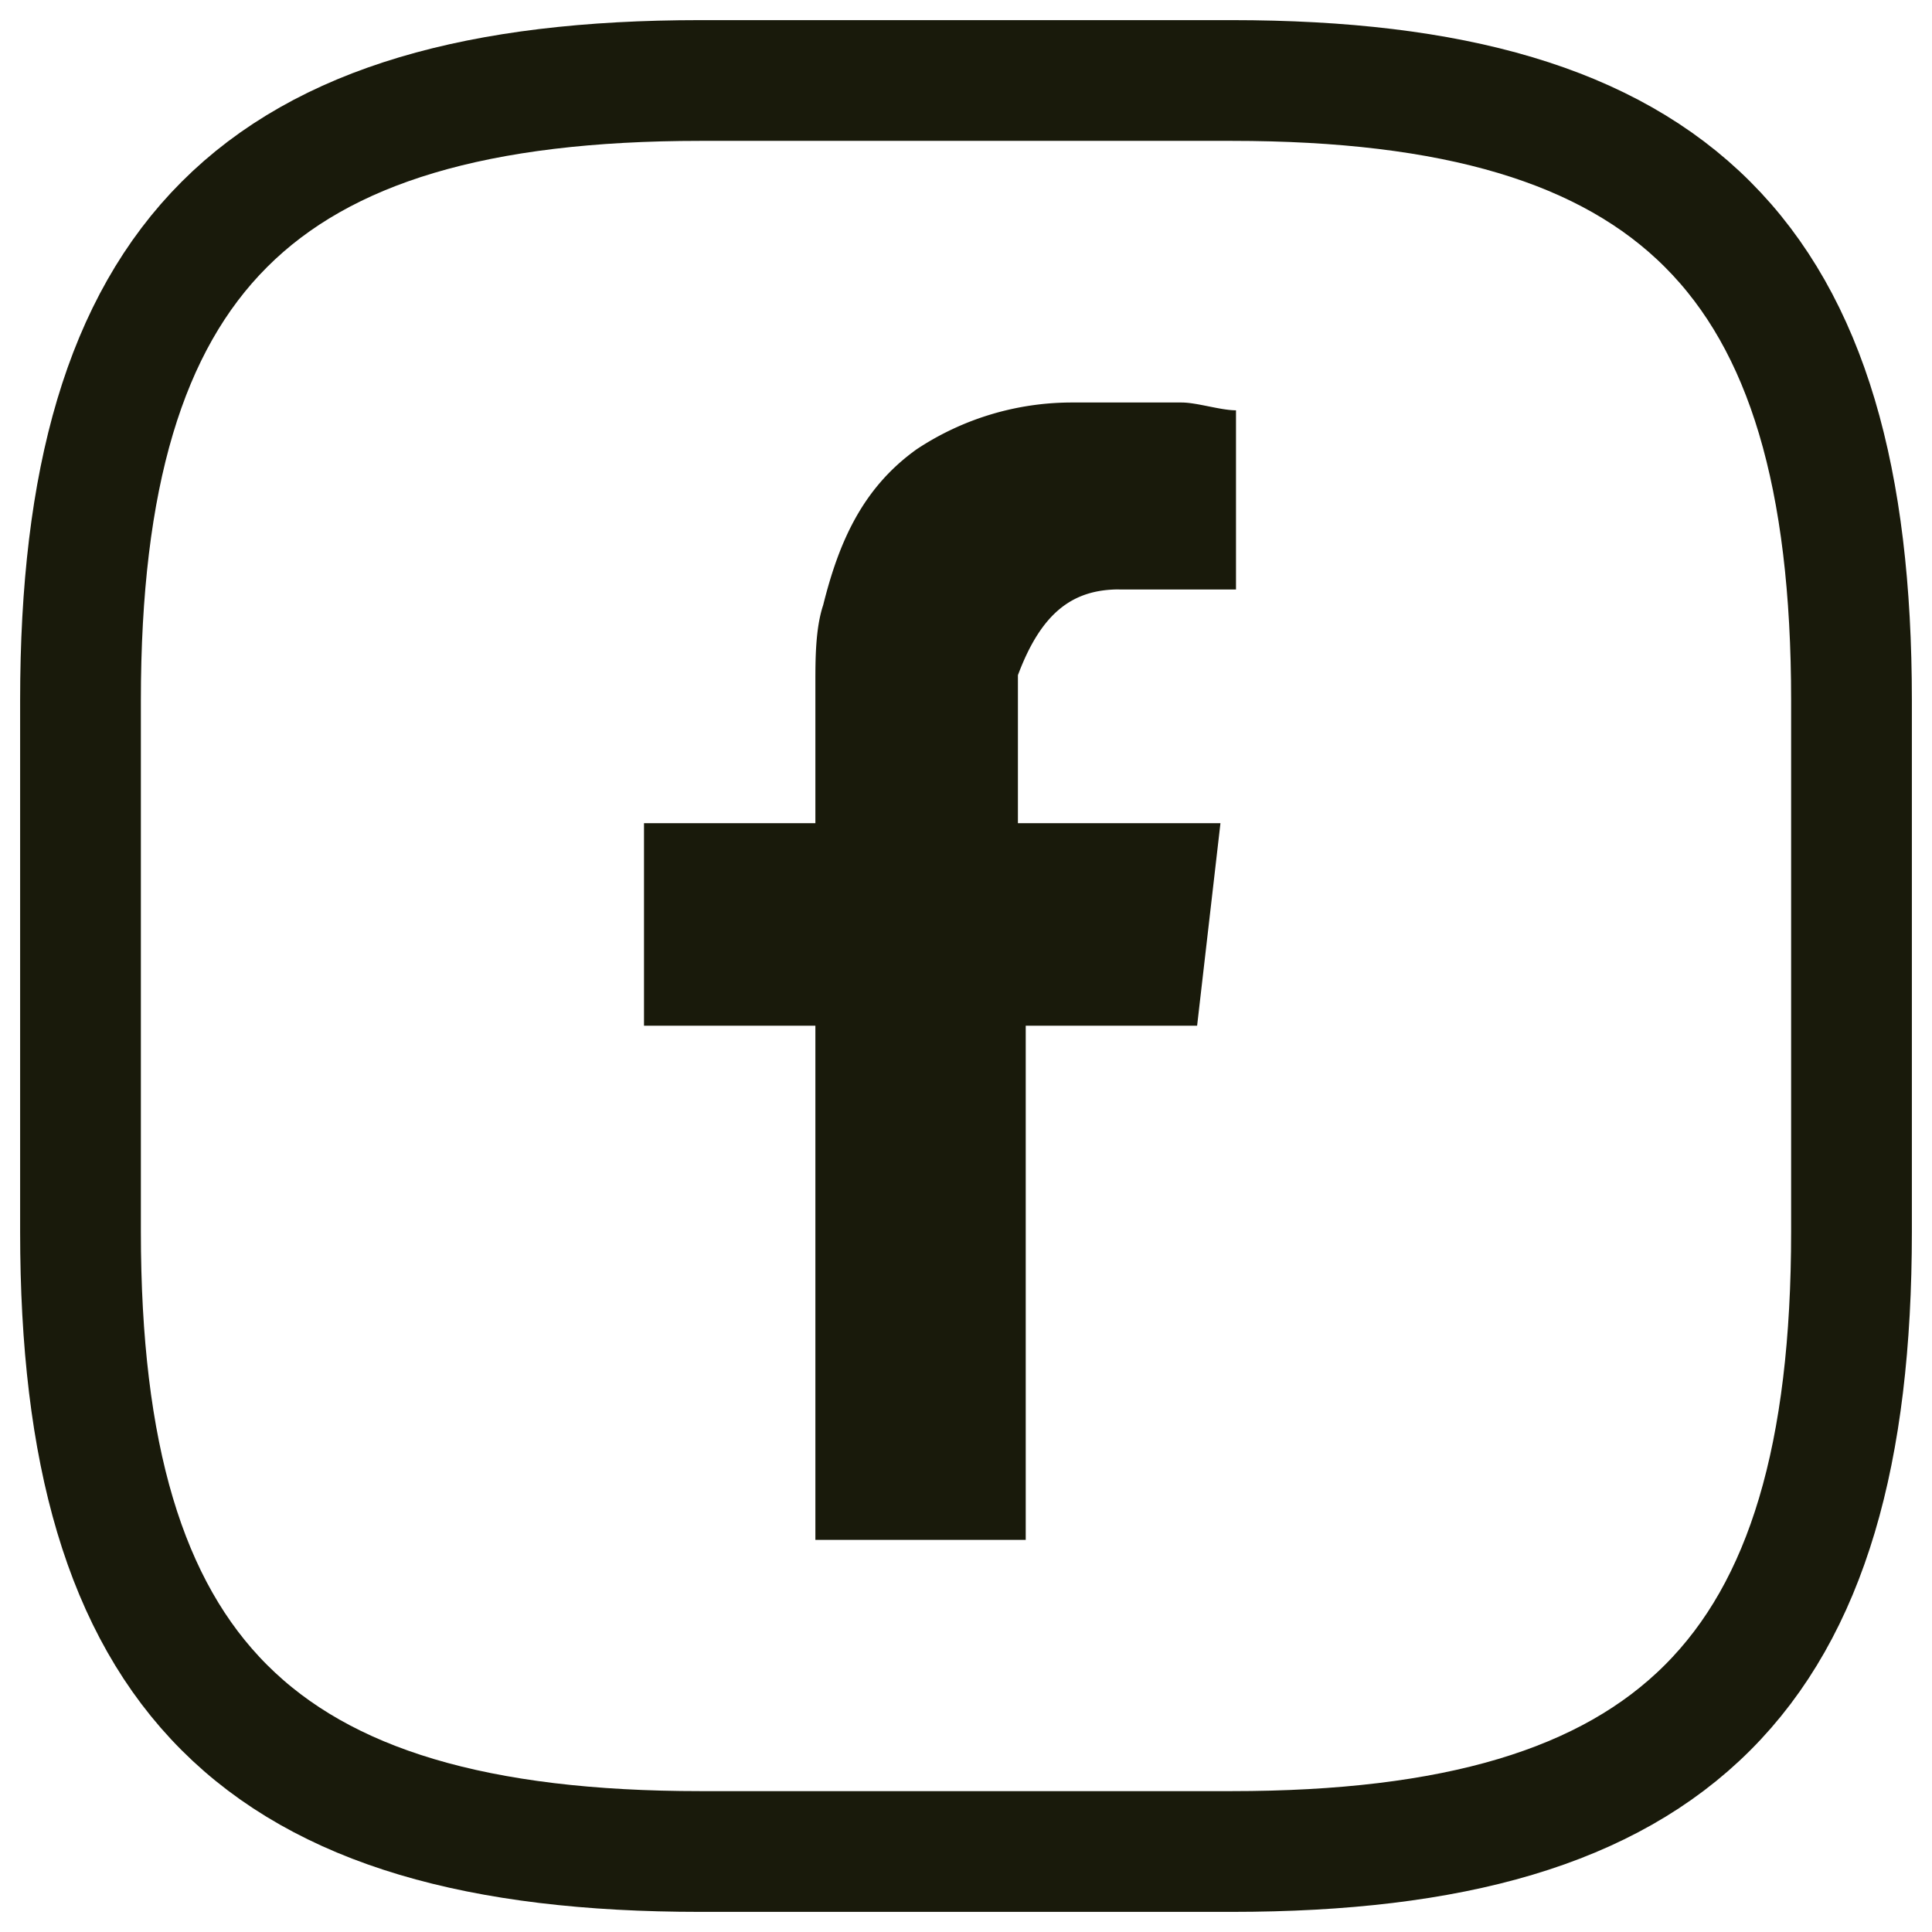
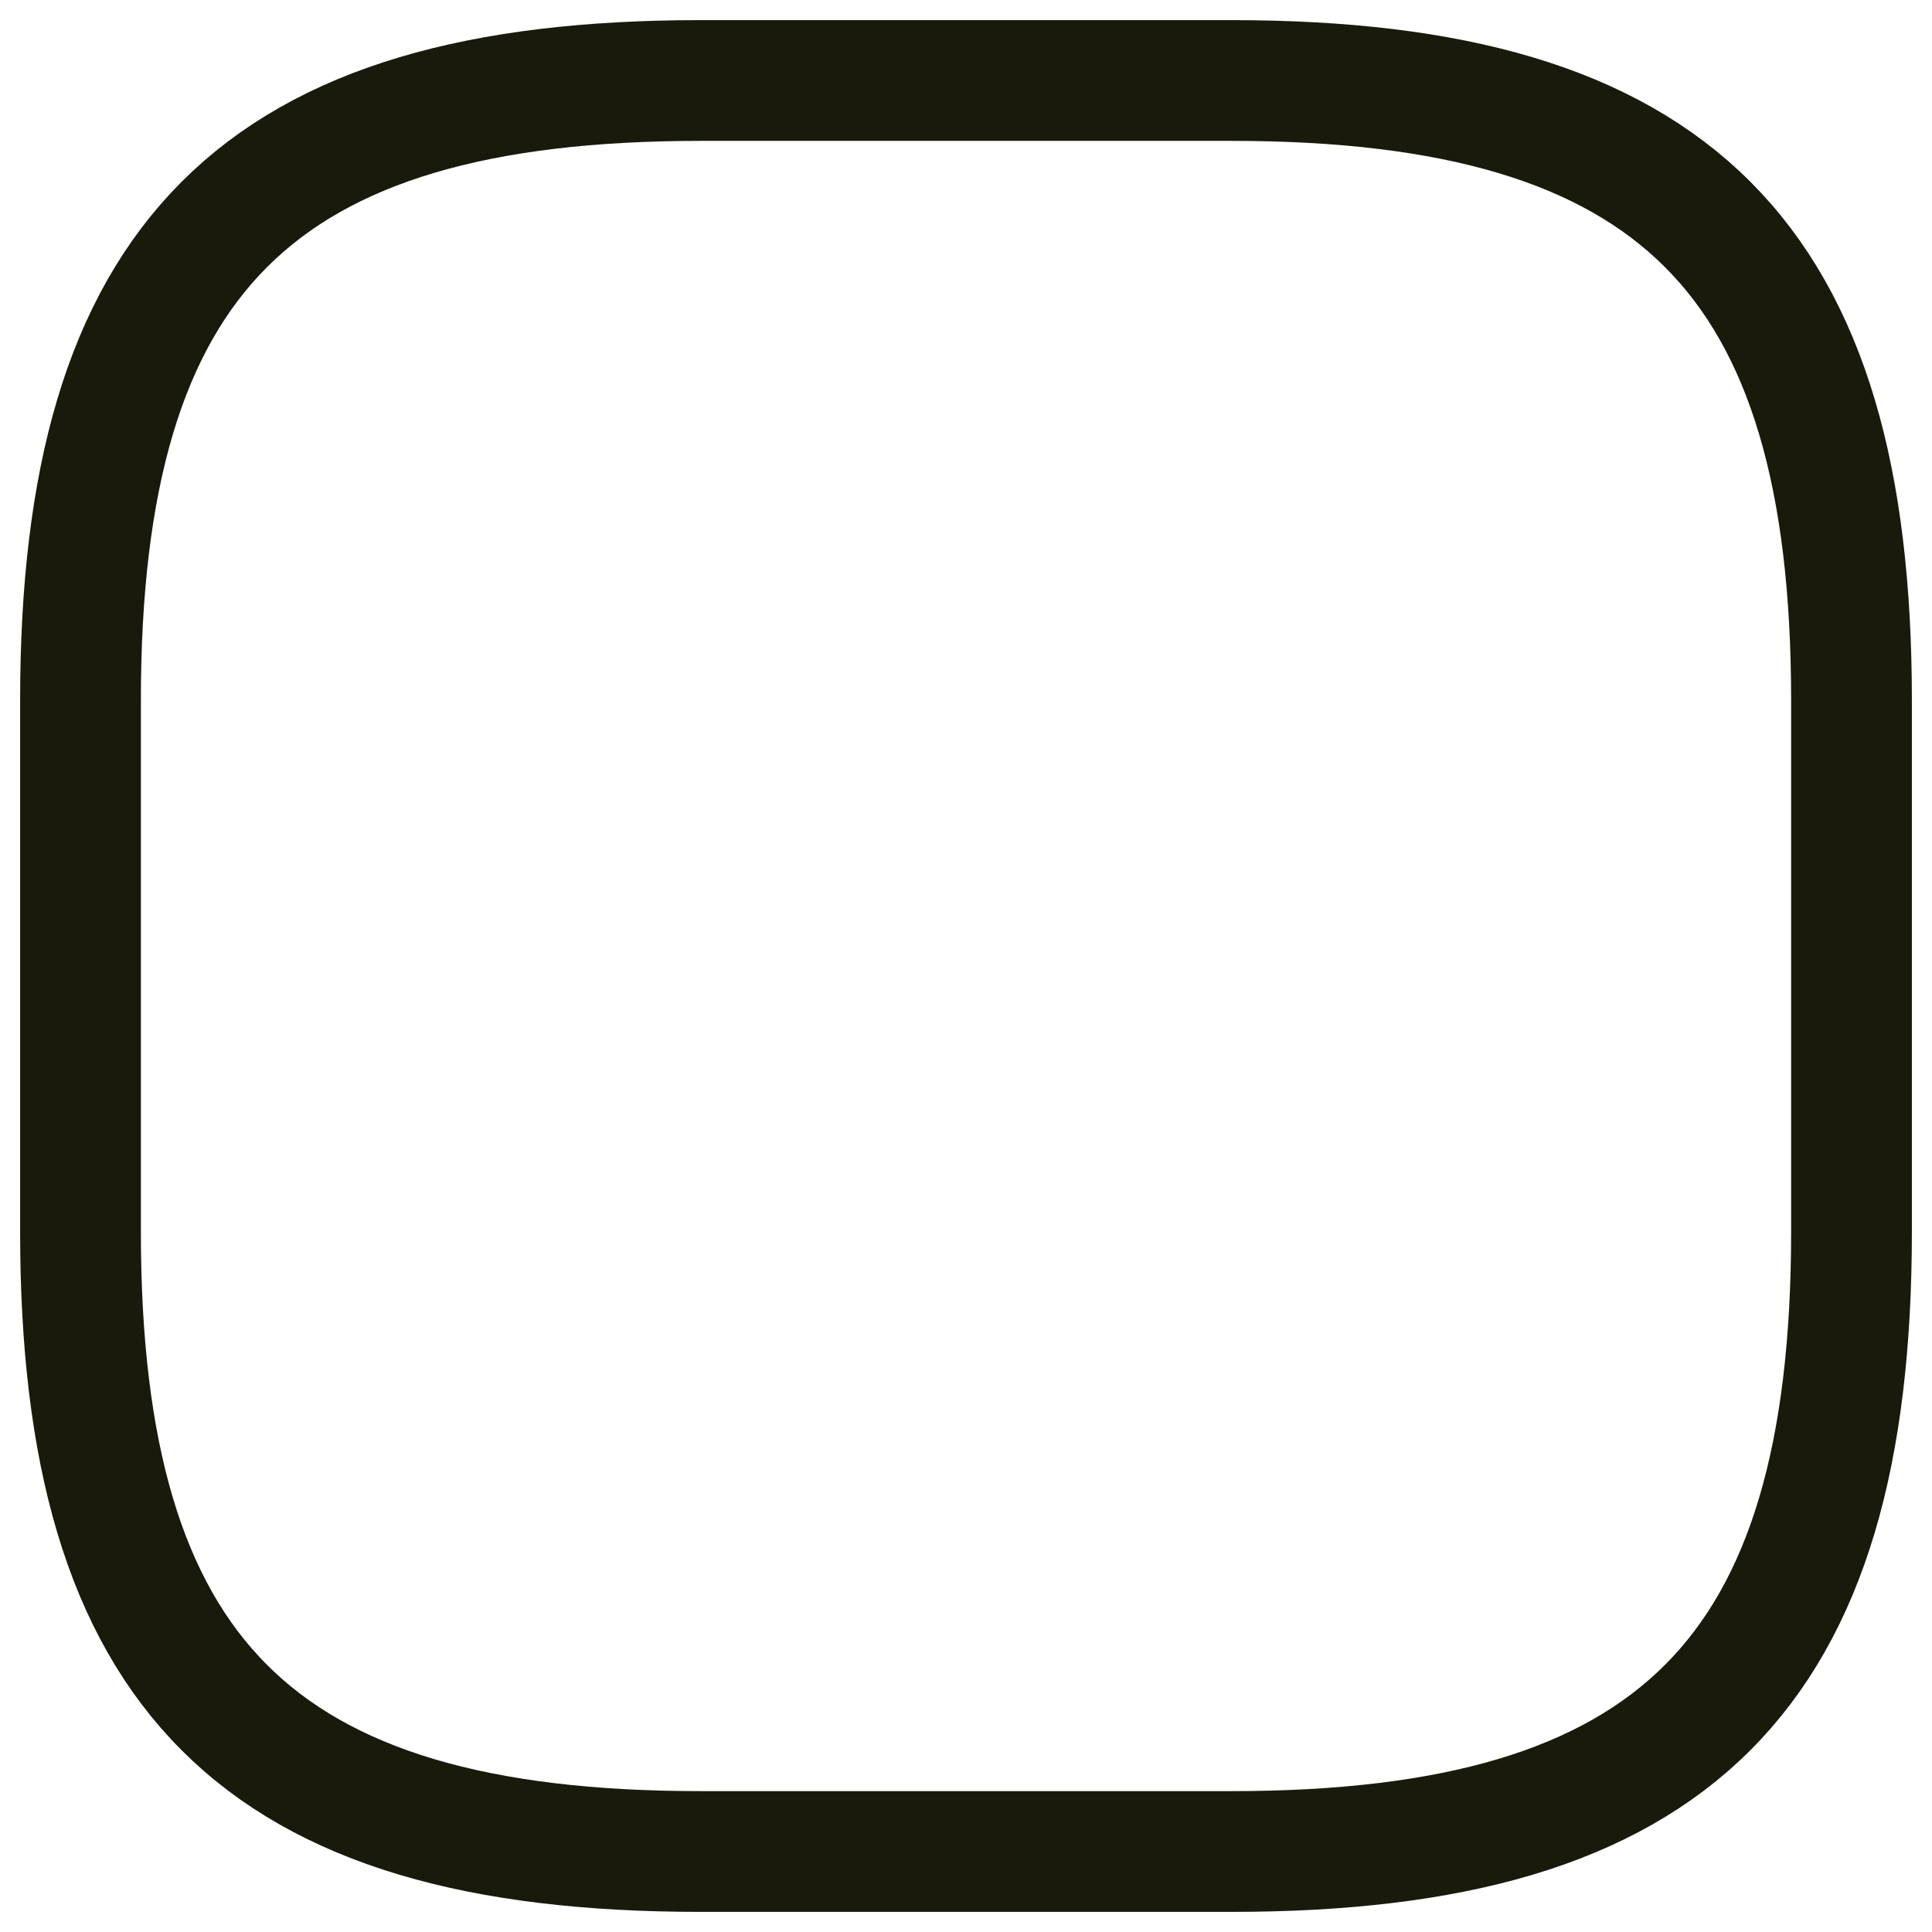
<svg xmlns="http://www.w3.org/2000/svg" width="24" height="24" fill="none">
  <g clip-path="url(#A)">
-     <path fill-rule="evenodd" d="M13.903 7.323h1.258.193V5.097c-.193 0-.484-.097-.677-.097h-1.355a3.49 3.49 0 0 0-1.935.581c-.677.484-.968 1.161-1.161 1.935-.097.29-.097.677-.097.968v1.548.194H8v2.516h2.129v6.387h2.613v-6.387h2.129l.29-2.516h-.484-2.032V8.387c.29-.774.677-1.065 1.258-1.065z" fill="#191a0b" />
    <path d="M15.3 23H8.7C3.2 23 1 20.8 1 15.3V8.7C1 3.2 3.2 1 8.7 1h6.6C20.8 1 23 3.2 23 8.7v6.6c0 5.5-2.2 7.7-7.7 7.7z" stroke="#191a0b" stroke-width="1.5" stroke-linejoin="round" />
  </g>
  <defs>
    <clipPath id="A">
      <path fill="#fff" d="M0 0h24v24H0z" />
    </clipPath>
  </defs>
</svg>